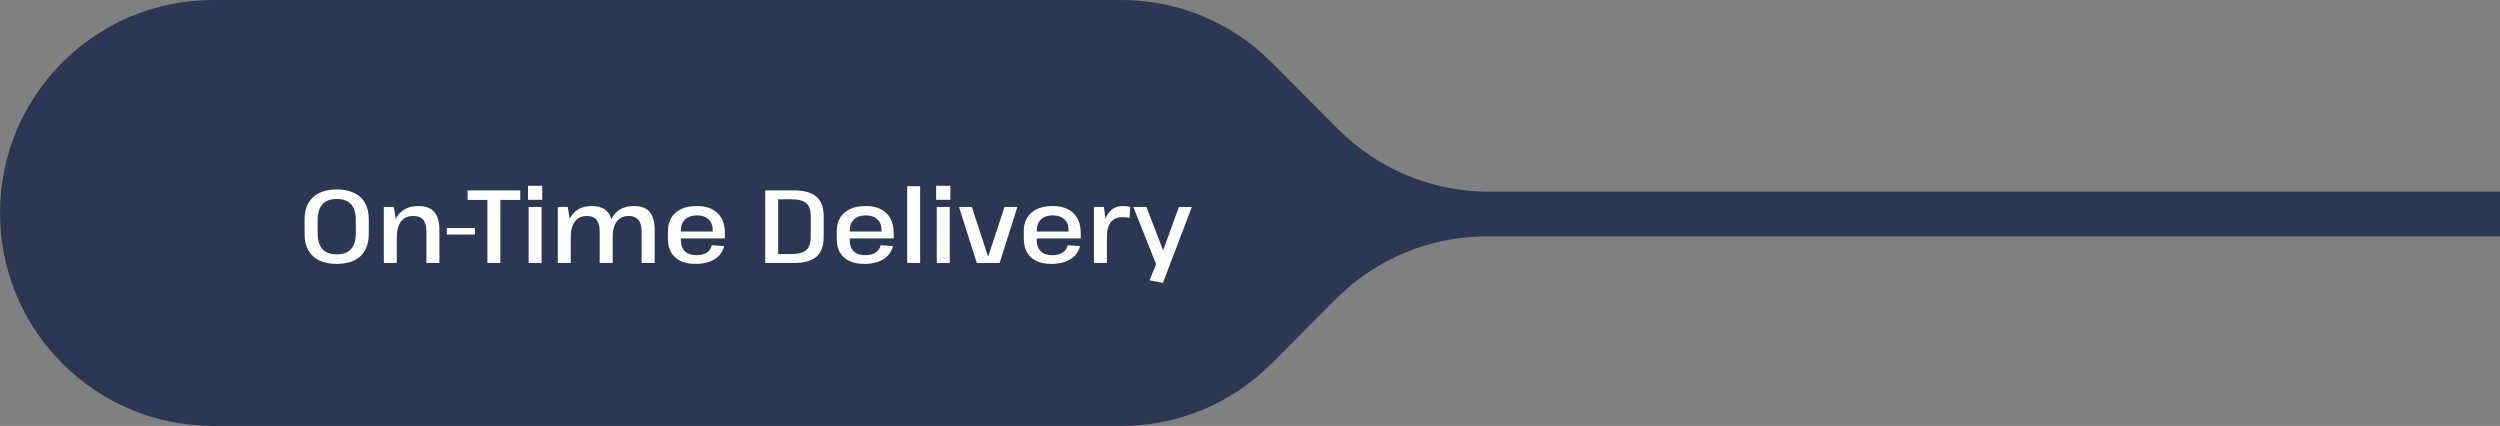
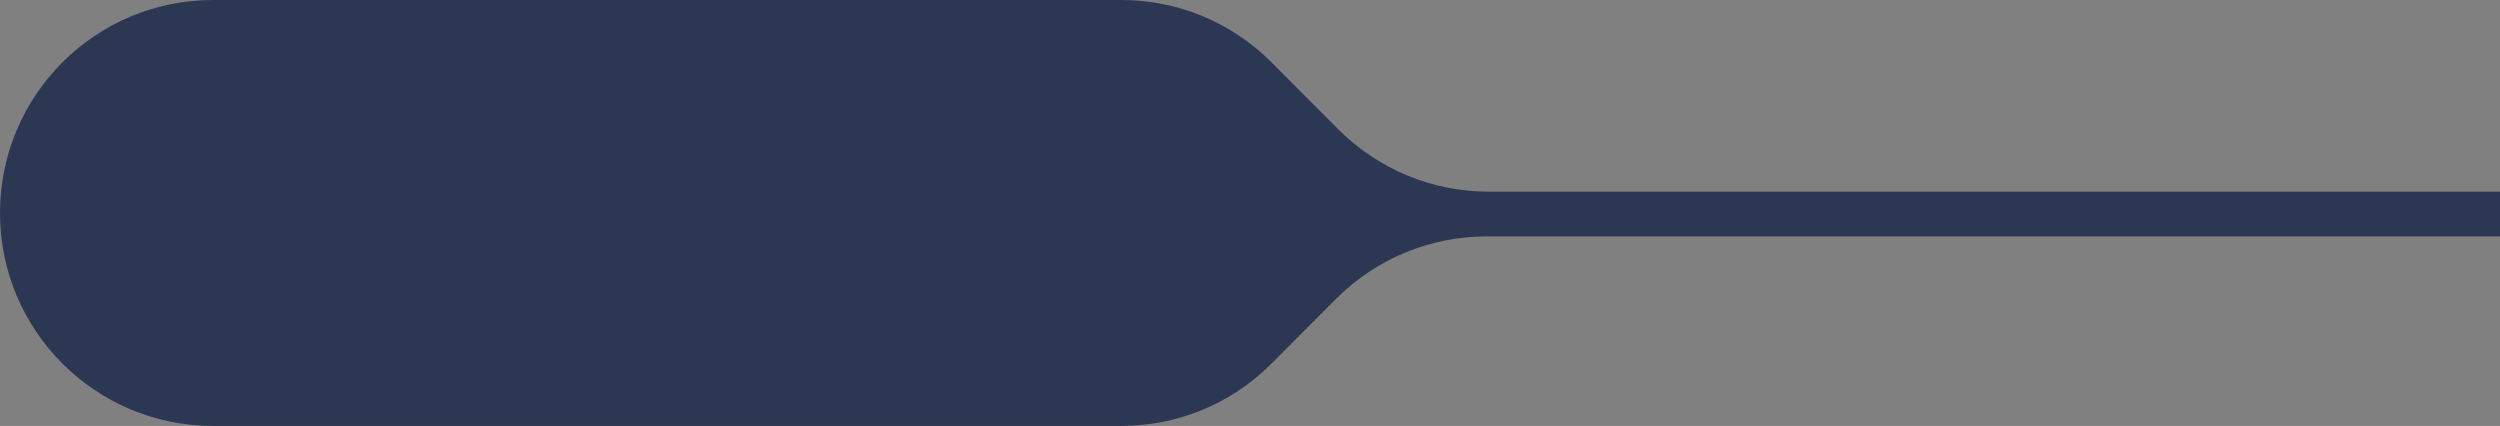
<svg xmlns="http://www.w3.org/2000/svg" width="675" height="115" viewBox="0 0 675 115" fill="none">
  <rect x="0" y="0" width="675" height="115" fill="#808080" stroke="none" />
  <path d="M302.496 114.999C302.403 115 302.309 115 302.216 115H57.528C25.756 115 0 89.256 0 57.5C0 25.744 25.756 6.06356e-06 57.528 6.06356e-06H302.216C302.31 6.06356e-06 302.405 0 302.499 0.001C317.264 -0.071 332.051 5.542 343.315 16.841L361.293 34.873C372.065 45.678 386.687 51.75 401.934 51.75H675V63.825H401.361C386.113 63.825 371.492 69.897 360.719 80.702L343.315 98.159C332.05 109.459 317.261 115.072 302.496 114.999Z" fill="#2C3753" />
-   <path d="M90.917 71.252C89.069 71.252 87.501 70.944 86.213 70.328C84.925 69.693 83.935 68.779 83.245 67.584C82.573 66.371 82.237 64.905 82.237 63.188V59.212C82.237 57.476 82.573 56.011 83.245 54.816C83.935 53.621 84.925 52.716 86.213 52.1C87.501 51.465 89.069 51.148 90.917 51.148C92.765 51.148 94.333 51.465 95.621 52.1C96.927 52.716 97.907 53.621 98.561 54.816C99.233 56.011 99.569 57.476 99.569 59.212V63.188C99.569 64.905 99.233 66.371 98.561 67.584C97.907 68.779 96.927 69.693 95.621 70.328C94.333 70.944 92.765 71.252 90.917 71.252ZM90.917 68.676C92.634 68.676 93.922 68.2 94.781 67.248C95.639 66.296 96.069 64.849 96.069 62.908V59.492C96.069 57.551 95.639 56.104 94.781 55.152C93.922 54.2 92.634 53.724 90.917 53.724C89.199 53.724 87.911 54.2 87.053 55.152C86.194 56.104 85.765 57.551 85.765 59.492V62.908C85.765 64.849 86.194 66.296 87.053 67.248C87.911 68.2 89.199 68.676 90.917 68.676ZM115.137 62.572C115.137 61.097 114.848 60.024 114.269 59.352C113.691 58.661 112.785 58.316 111.553 58.316C110.135 58.316 109.043 58.811 108.277 59.8C107.512 60.771 107.129 62.189 107.129 64.056L105.813 66.156V64.308C105.813 61.508 106.429 59.361 107.661 57.868C108.893 56.375 110.648 55.628 112.925 55.628C114.885 55.628 116.323 56.16 117.237 57.224C118.171 58.269 118.637 59.903 118.637 62.124V71H115.137V62.572ZM103.629 55.88H106.317L107.129 60.64V71H103.629V55.88ZM128.227 61.564V63.328H120.639V61.564H128.227ZM140.475 51.4V53.976H133.391L135.099 52.464V71H131.599V52.464L133.279 53.976H126.251V51.4H140.475ZM146.231 55.88V71H142.731V55.88H146.231ZM146.399 50.168V53.948H142.563V50.168H146.399ZM173.23 62.544C173.23 61.088 172.941 60.024 172.362 59.352C171.802 58.661 170.934 58.316 169.758 58.316C168.358 58.316 167.285 58.811 166.538 59.8C165.791 60.771 165.418 62.189 165.418 64.056L164.074 66.156V64.308C164.074 61.508 164.681 59.361 165.894 57.868C167.126 56.375 168.871 55.628 171.13 55.628C173.053 55.628 174.471 56.151 175.386 57.196C176.301 58.241 176.758 59.875 176.758 62.096V71H173.23V62.544ZM150.606 55.88H153.294L154.106 60.808V71H150.606V55.88ZM161.918 62.544C161.918 61.088 161.629 60.024 161.05 59.352C160.49 58.661 159.622 58.316 158.446 58.316C157.046 58.316 155.973 58.811 155.226 59.8C154.479 60.771 154.106 62.189 154.106 64.056L152.79 66.156V64.308C152.79 61.508 153.387 59.361 154.582 57.868C155.795 56.375 157.531 55.628 159.79 55.628C161.731 55.628 163.15 56.16 164.046 57.224C164.961 58.269 165.418 59.893 165.418 62.096V71H161.918V62.544ZM187.763 71.252C186.195 71.252 184.86 70.991 183.759 70.468C182.657 69.945 181.808 69.18 181.211 68.172C180.632 67.164 180.343 65.941 180.343 64.504V62.376C180.343 60.957 180.651 59.753 181.267 58.764C181.883 57.756 182.769 56.981 183.927 56.44C185.084 55.899 186.465 55.628 188.071 55.628C190.535 55.628 192.42 56.263 193.727 57.532C195.052 58.801 195.715 60.612 195.715 62.964V64.364H183.199V62.516H192.943L192.439 63.216V62.18C192.439 60.911 192.056 59.921 191.291 59.212C190.525 58.503 189.48 58.148 188.155 58.148C186.811 58.148 185.756 58.512 184.991 59.24C184.225 59.968 183.843 60.976 183.843 62.264V64.896C183.843 66.184 184.207 67.173 184.935 67.864C185.681 68.555 186.717 68.9 188.043 68.9C189.181 68.9 190.105 68.667 190.815 68.2C191.543 67.733 192 67.071 192.187 66.212L195.519 66.436C195.127 67.985 194.249 69.18 192.887 70.02C191.543 70.841 189.835 71.252 187.763 71.252ZM206.606 51.4H214.278C217.097 51.4 219.15 51.969 220.438 53.108C221.745 54.228 222.398 56.02 222.398 58.484V63.916C222.398 66.38 221.745 68.181 220.438 69.32C219.15 70.44 217.097 71 214.278 71H206.606V51.4ZM209.35 68.592H213.634C215.538 68.592 216.891 68.237 217.694 67.528C218.497 66.8 218.898 65.615 218.898 63.972V58.428C218.898 56.767 218.497 55.581 217.694 54.872C216.891 54.163 215.538 53.808 213.634 53.808H209.35L210.106 51.988V70.44L209.35 68.592ZM233.345 71.252C231.777 71.252 230.442 70.991 229.341 70.468C228.239 69.945 227.39 69.18 226.793 68.172C226.214 67.164 225.925 65.941 225.925 64.504V62.376C225.925 60.957 226.233 59.753 226.849 58.764C227.465 57.756 228.351 56.981 229.509 56.44C230.666 55.899 232.047 55.628 233.653 55.628C236.117 55.628 238.002 56.263 239.309 57.532C240.634 58.801 241.297 60.612 241.297 62.964V64.364H228.781V62.516H238.525L238.021 63.216V62.18C238.021 60.911 237.638 59.921 236.873 59.212C236.107 58.503 235.062 58.148 233.737 58.148C232.393 58.148 231.338 58.512 230.573 59.24C229.807 59.968 229.425 60.976 229.425 62.264V64.896C229.425 66.184 229.789 67.173 230.517 67.864C231.263 68.555 232.299 68.9 233.625 68.9C234.763 68.9 235.687 68.667 236.397 68.2C237.125 67.733 237.582 67.071 237.769 66.212L241.101 66.436C240.709 67.985 239.831 69.18 238.469 70.02C237.125 70.841 235.417 71.252 233.345 71.252ZM248.442 50.28V71H244.942V50.28H248.442ZM256.426 55.88V71H252.926V55.88H256.426ZM256.594 50.168V53.948H252.758V50.168H256.594ZM258.923 55.88H262.395L266.763 69.208H266.847L271.215 55.88H274.687L269.899 71H263.739L258.923 55.88ZM283.849 71.252C282.281 71.252 280.946 70.991 279.845 70.468C278.743 69.945 277.894 69.18 277.297 68.172C276.718 67.164 276.429 65.941 276.429 64.504V62.376C276.429 60.957 276.737 59.753 277.353 58.764C277.969 57.756 278.855 56.981 280.013 56.44C281.17 55.899 282.551 55.628 284.157 55.628C286.621 55.628 288.506 56.263 289.813 57.532C291.138 58.801 291.801 60.612 291.801 62.964V64.364H279.285V62.516H289.029L288.525 63.216V62.18C288.525 60.911 288.142 59.921 287.377 59.212C286.611 58.503 285.566 58.148 284.241 58.148C282.897 58.148 281.842 58.512 281.077 59.24C280.311 59.968 279.929 60.976 279.929 62.264V64.896C279.929 66.184 280.293 67.173 281.021 67.864C281.767 68.555 282.803 68.9 284.129 68.9C285.267 68.9 286.191 68.667 286.901 68.2C287.629 67.733 288.086 67.071 288.273 66.212L291.605 66.436C291.213 67.985 290.335 69.18 288.973 70.02C287.629 70.841 285.921 71.252 283.849 71.252ZM295.364 55.88H298.052L298.864 61.648V71H295.364V55.88ZM297.968 63.048C297.968 60.603 298.416 58.755 299.312 57.504C300.226 56.253 301.542 55.628 303.26 55.628C303.577 55.628 303.894 55.647 304.212 55.684C304.529 55.721 304.846 55.787 305.164 55.88L304.968 58.848C304.37 58.699 303.745 58.624 303.092 58.624C301.692 58.624 300.637 59.072 299.928 59.968C299.218 60.845 298.864 62.18 298.864 63.972L297.968 63.048ZM310.377 75.704L312.673 70.048L312.365 71.896L306.009 55.88H309.537L313.989 67.472H314.101L318.301 55.88H321.801L313.989 76.376L310.377 75.704Z" fill="white" />
</svg>